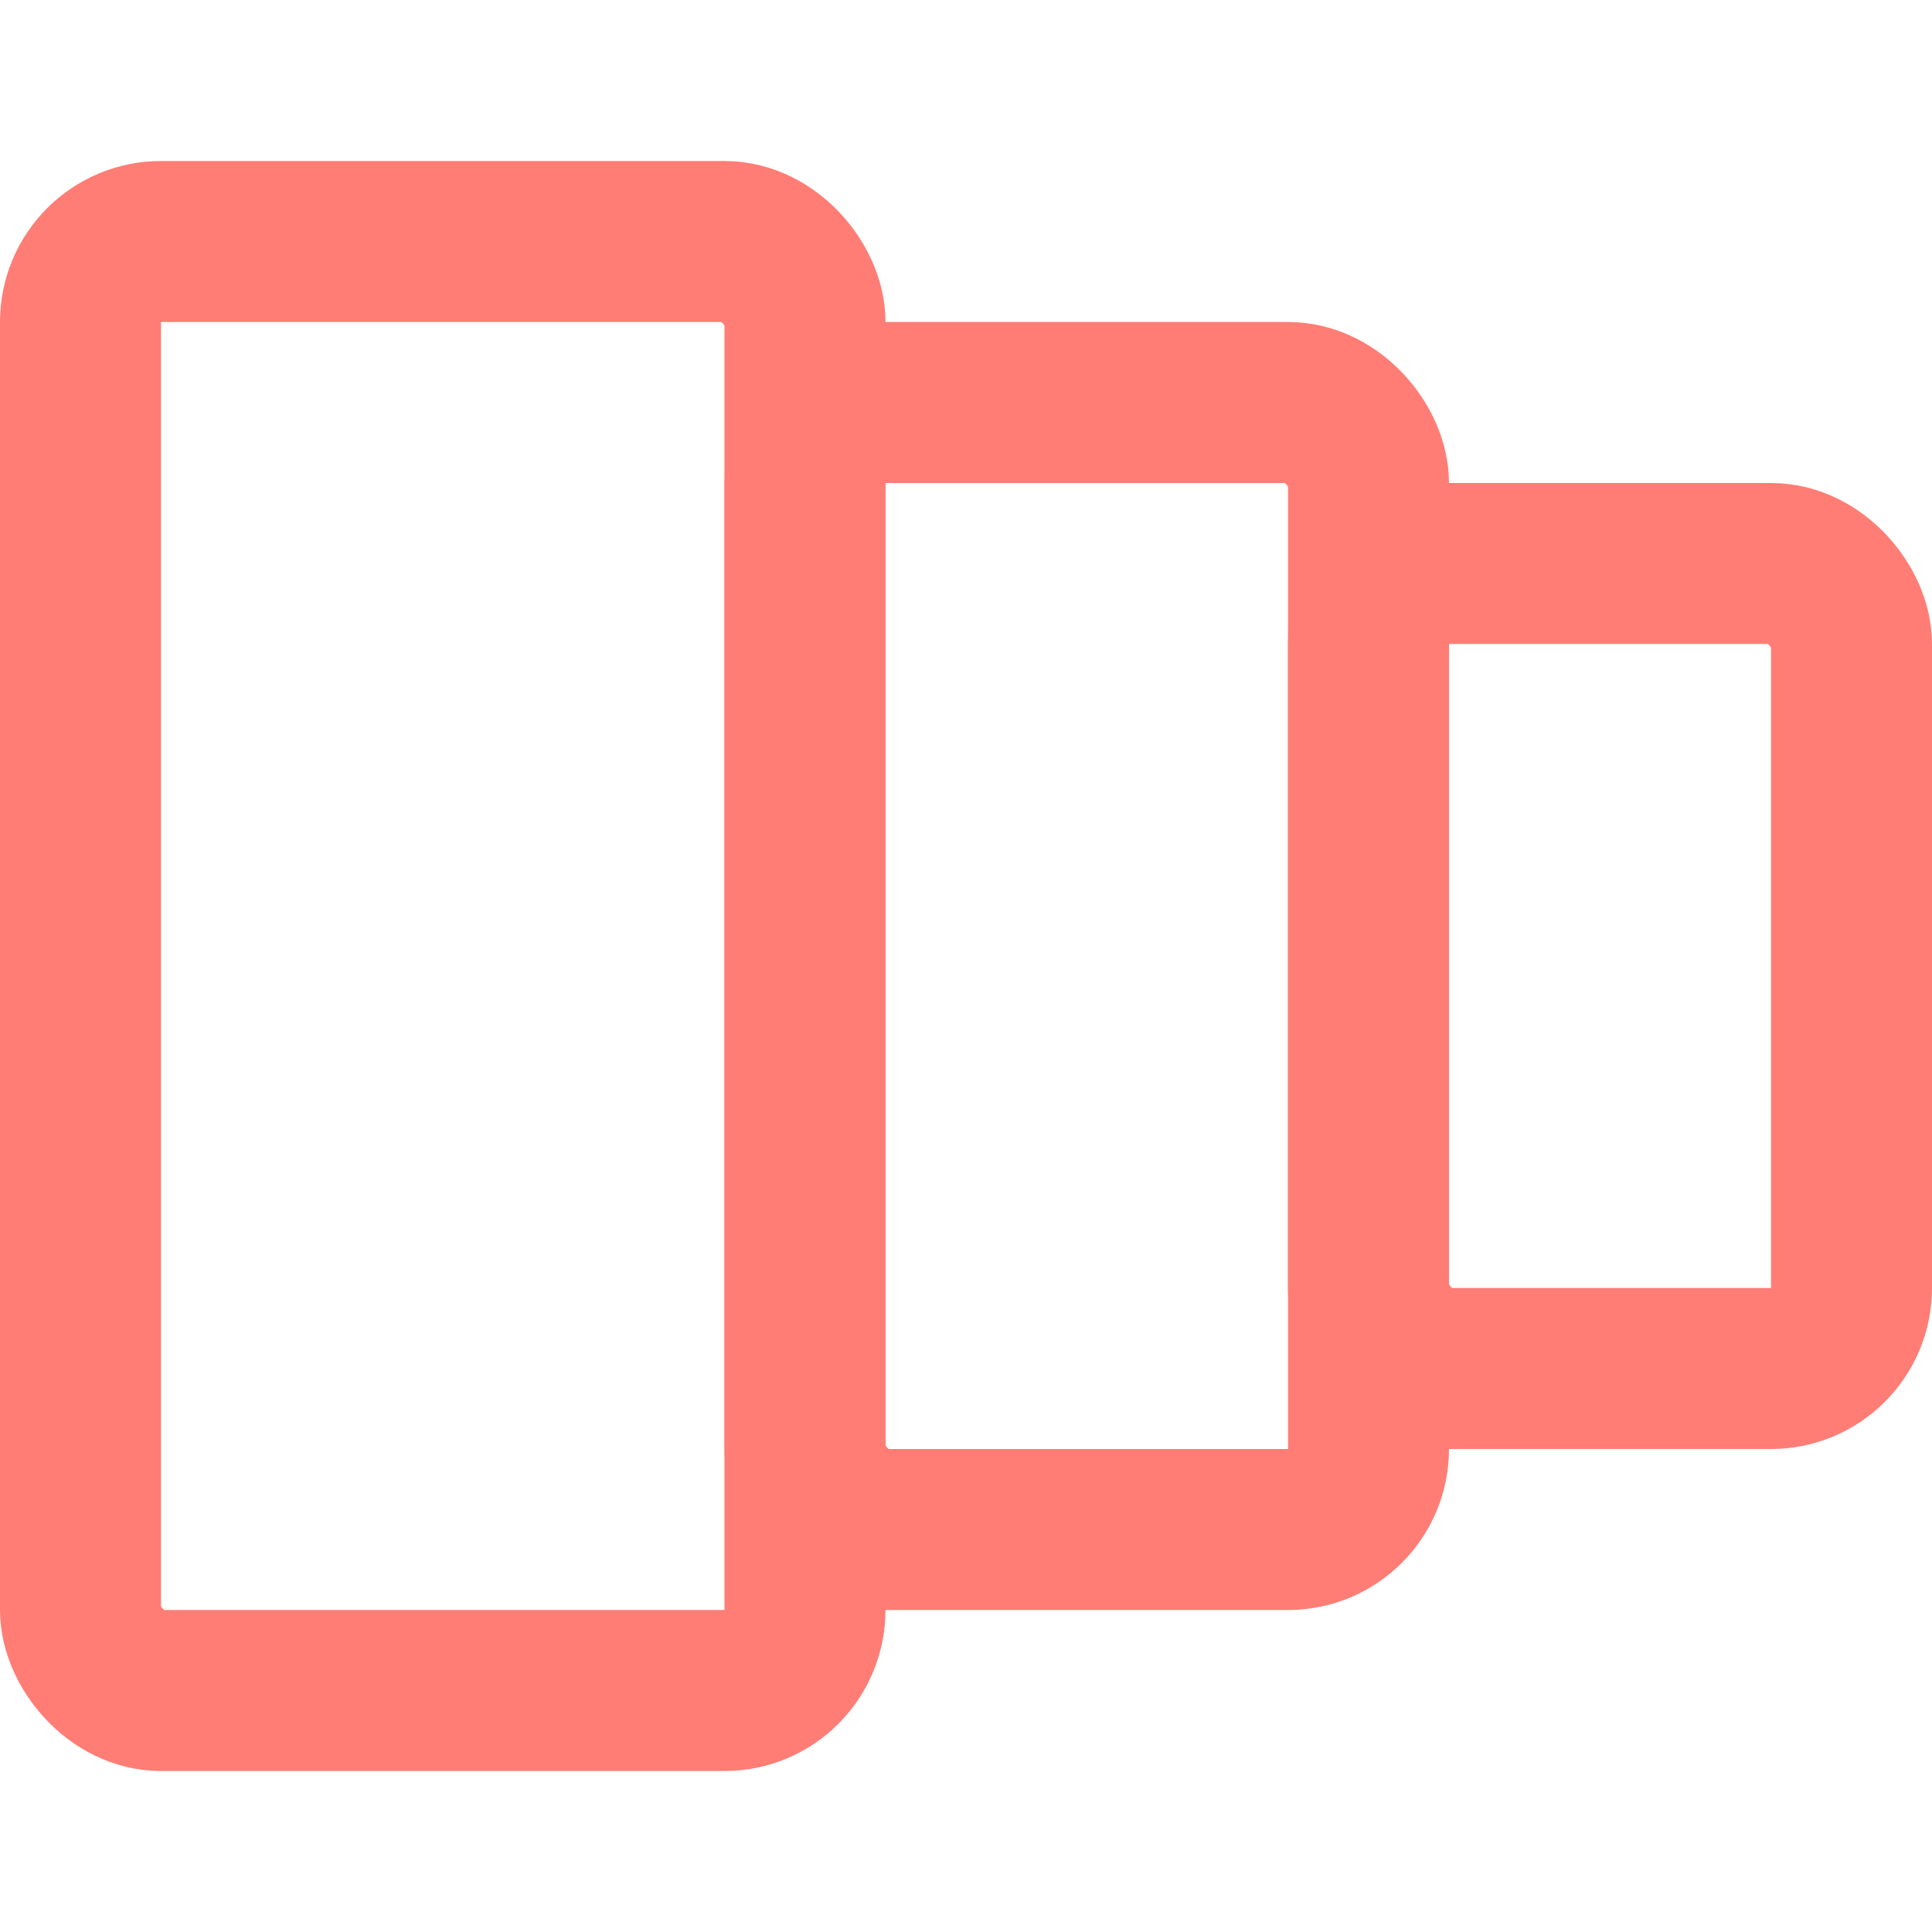
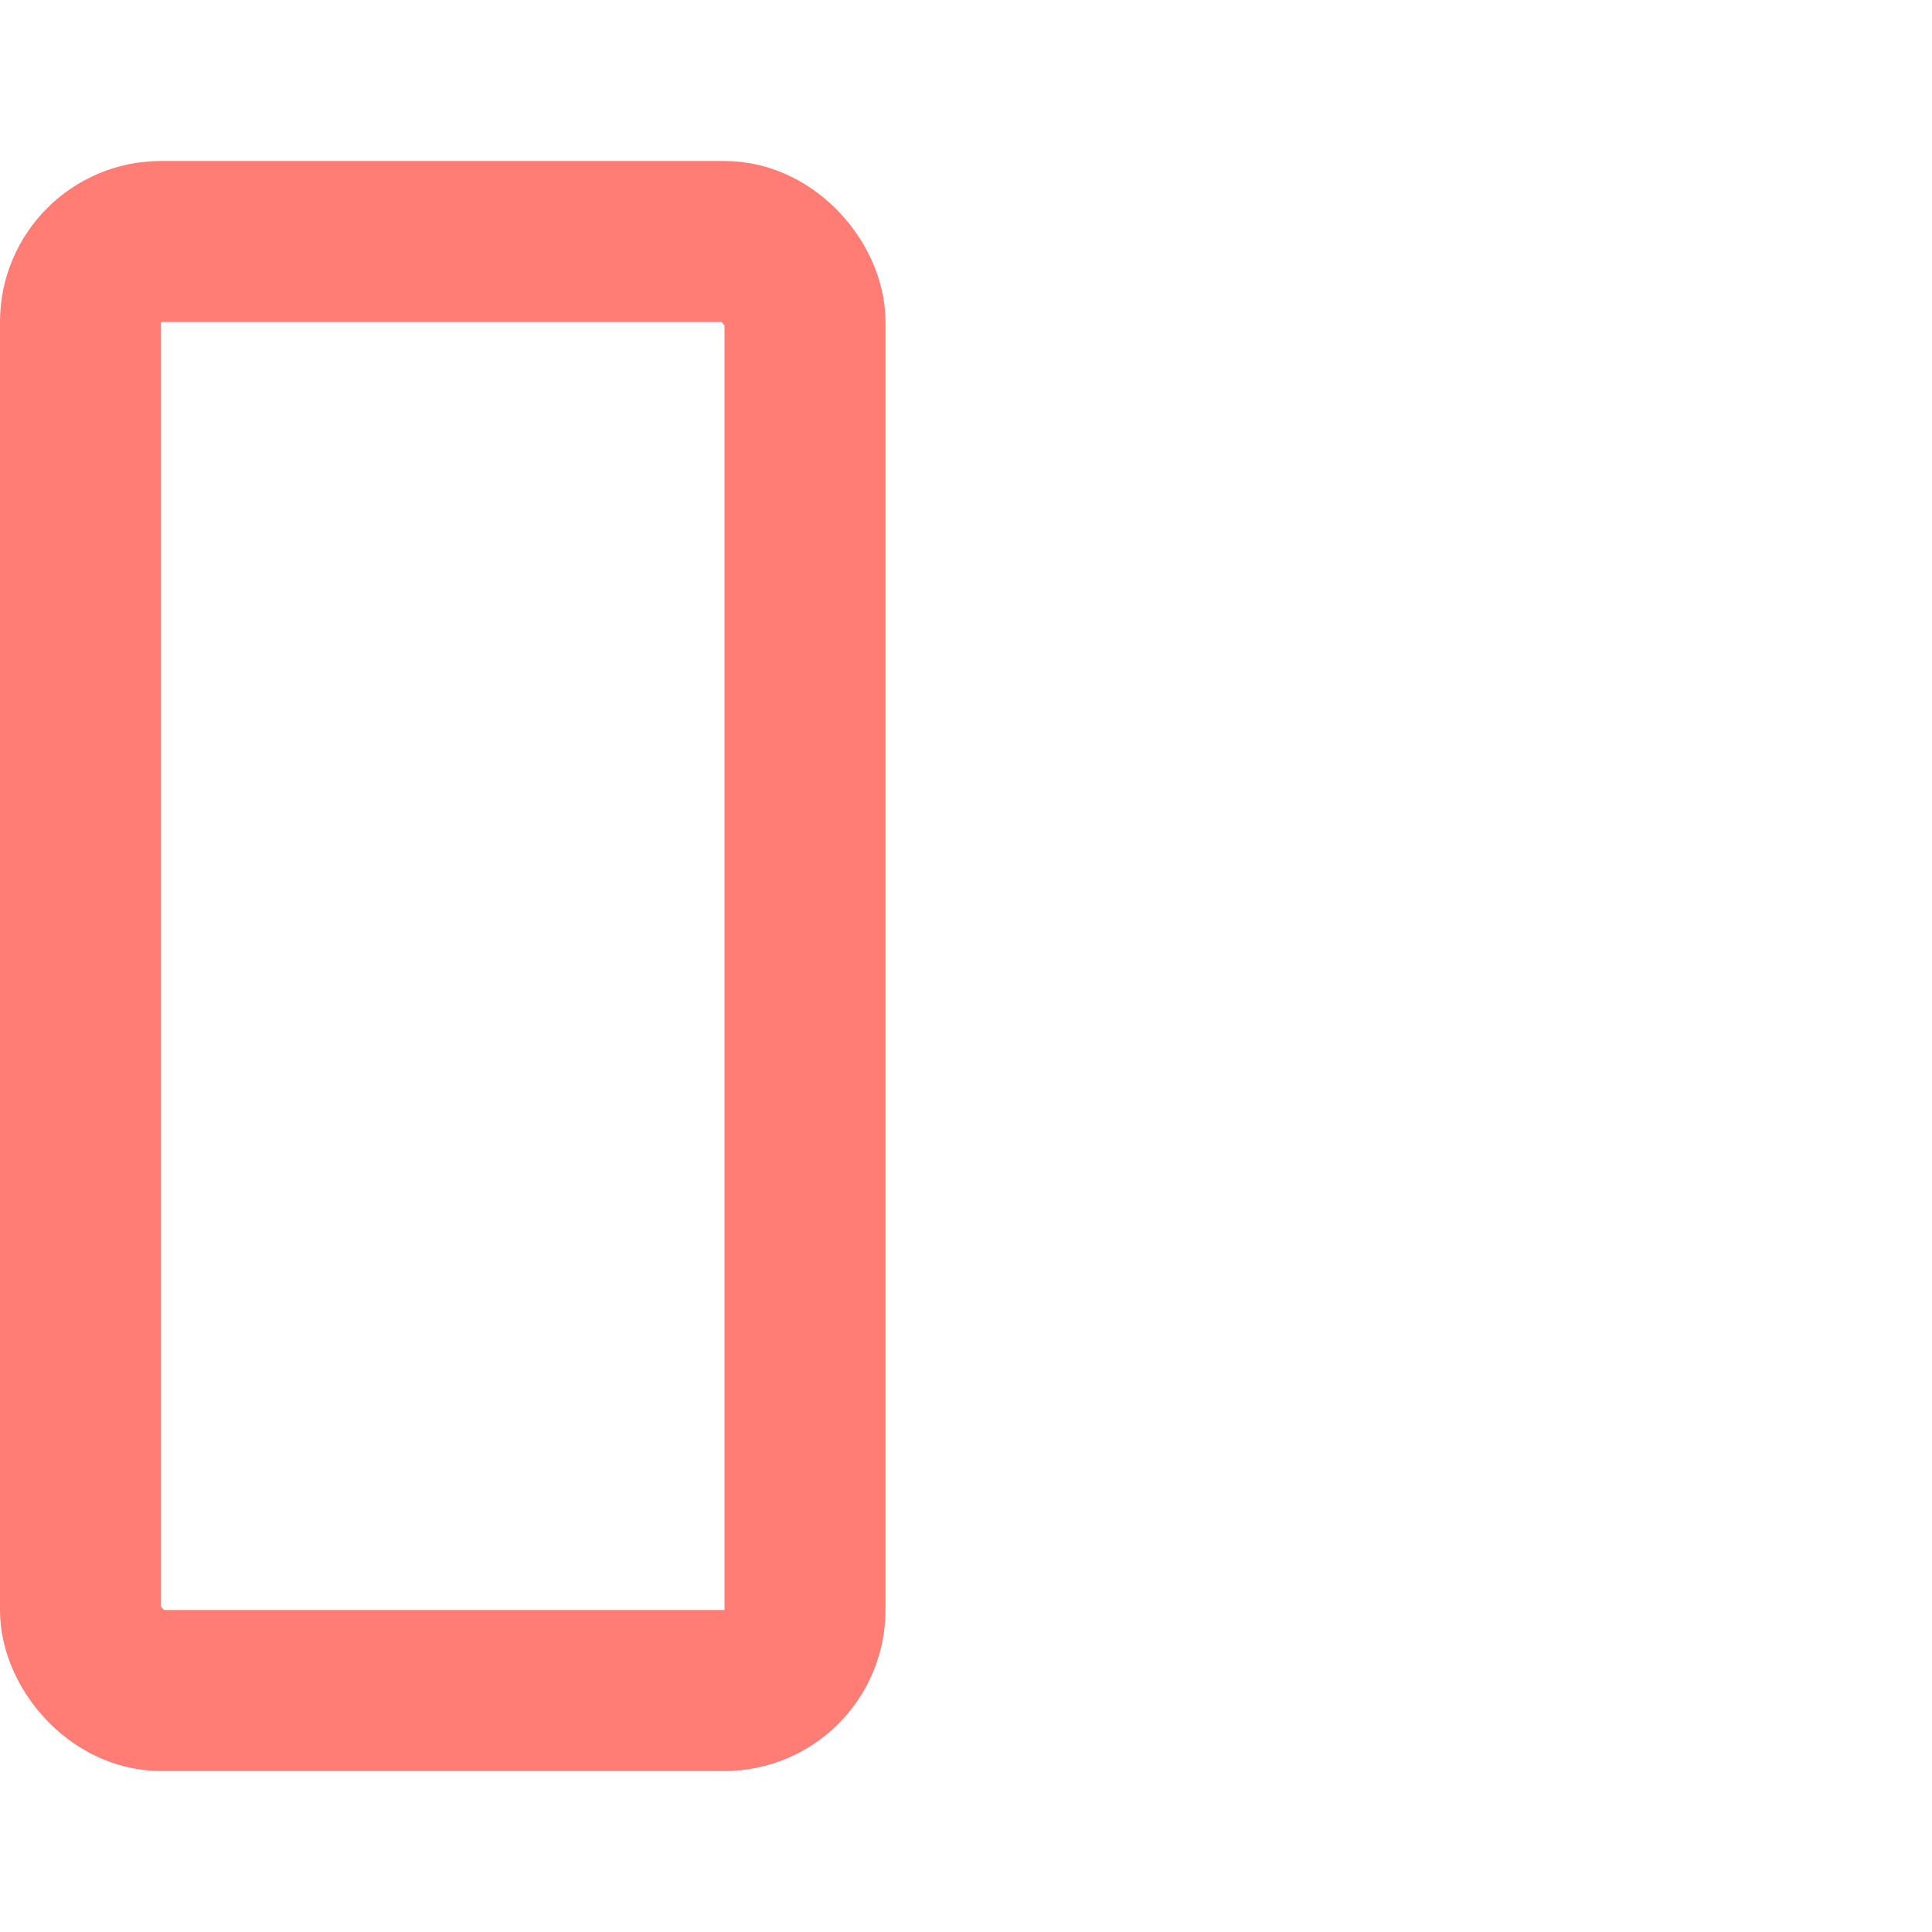
<svg xmlns="http://www.w3.org/2000/svg" width="48" height="48" viewBox="0 0 48 48" fill="none">
  <rect x="2" y="6" width="18" height="36" rx="2" stroke="#FF7D75" stroke-width="4" />
-   <rect x="20" y="10" width="14" height="28" rx="2" stroke="#FF7D75" stroke-width="4" />
-   <rect x="34" y="14" width="12" height="20" rx="2" stroke="#FF7D75" stroke-width="4" />
</svg>